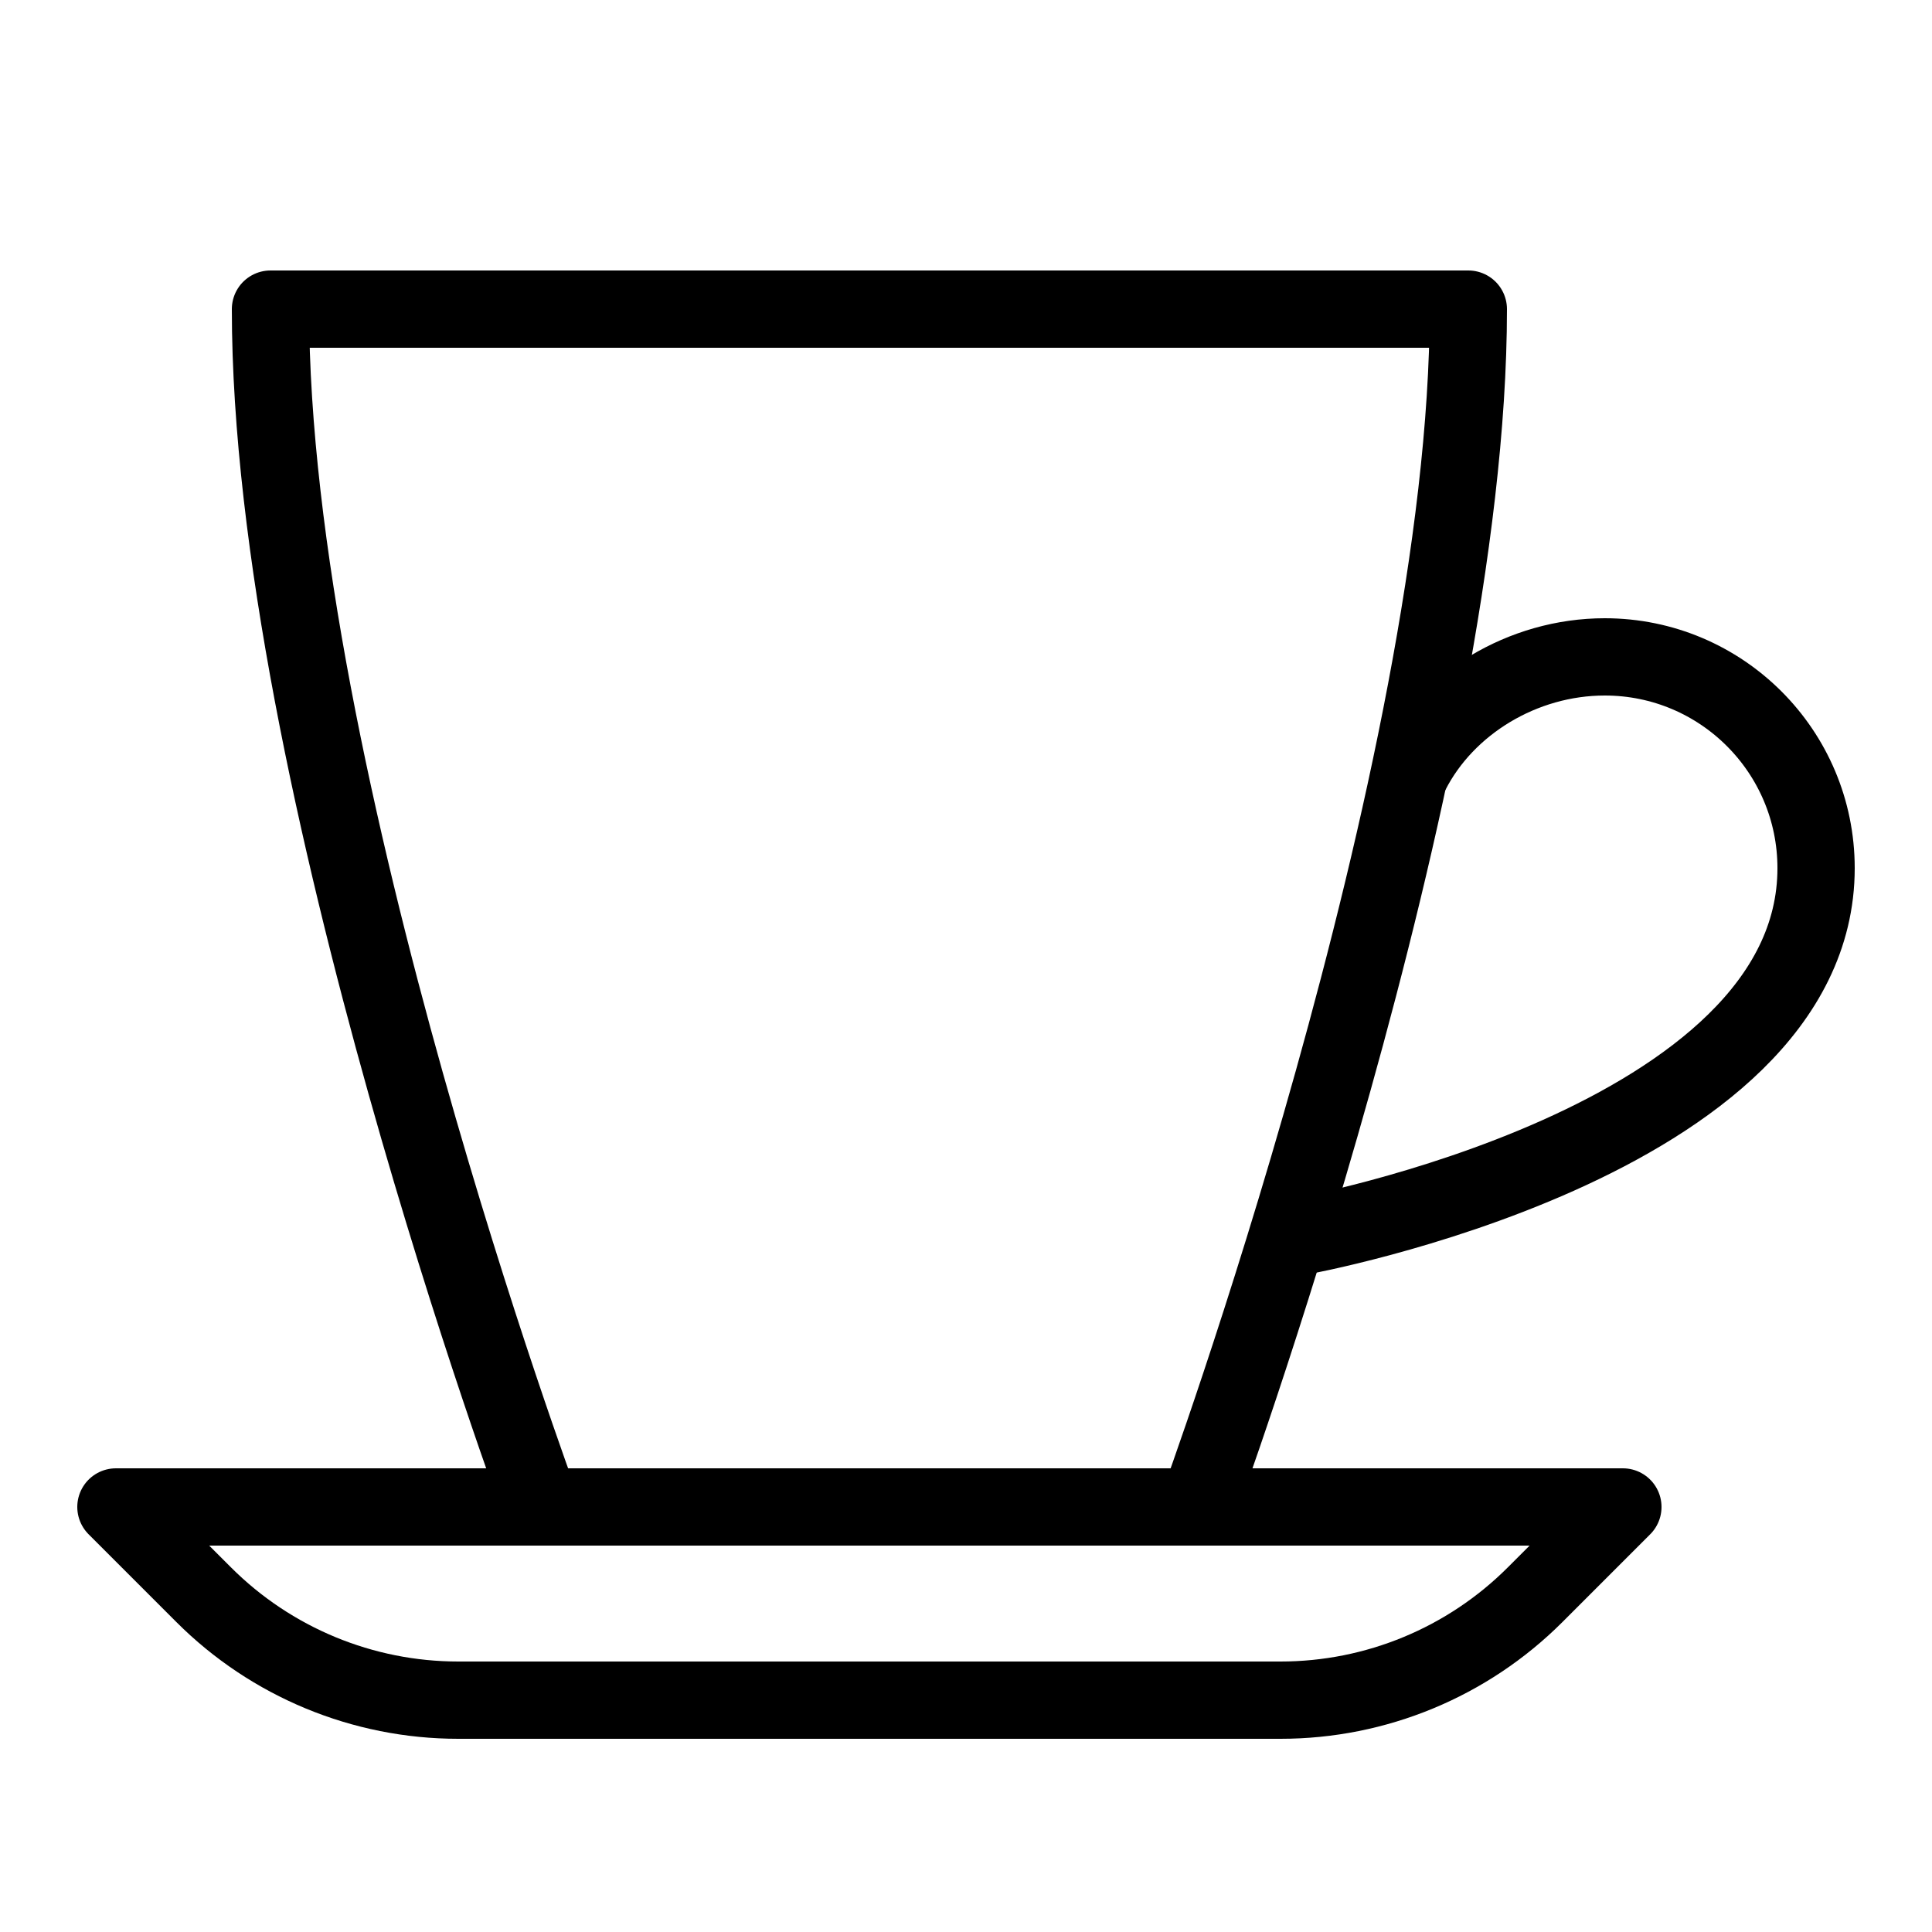
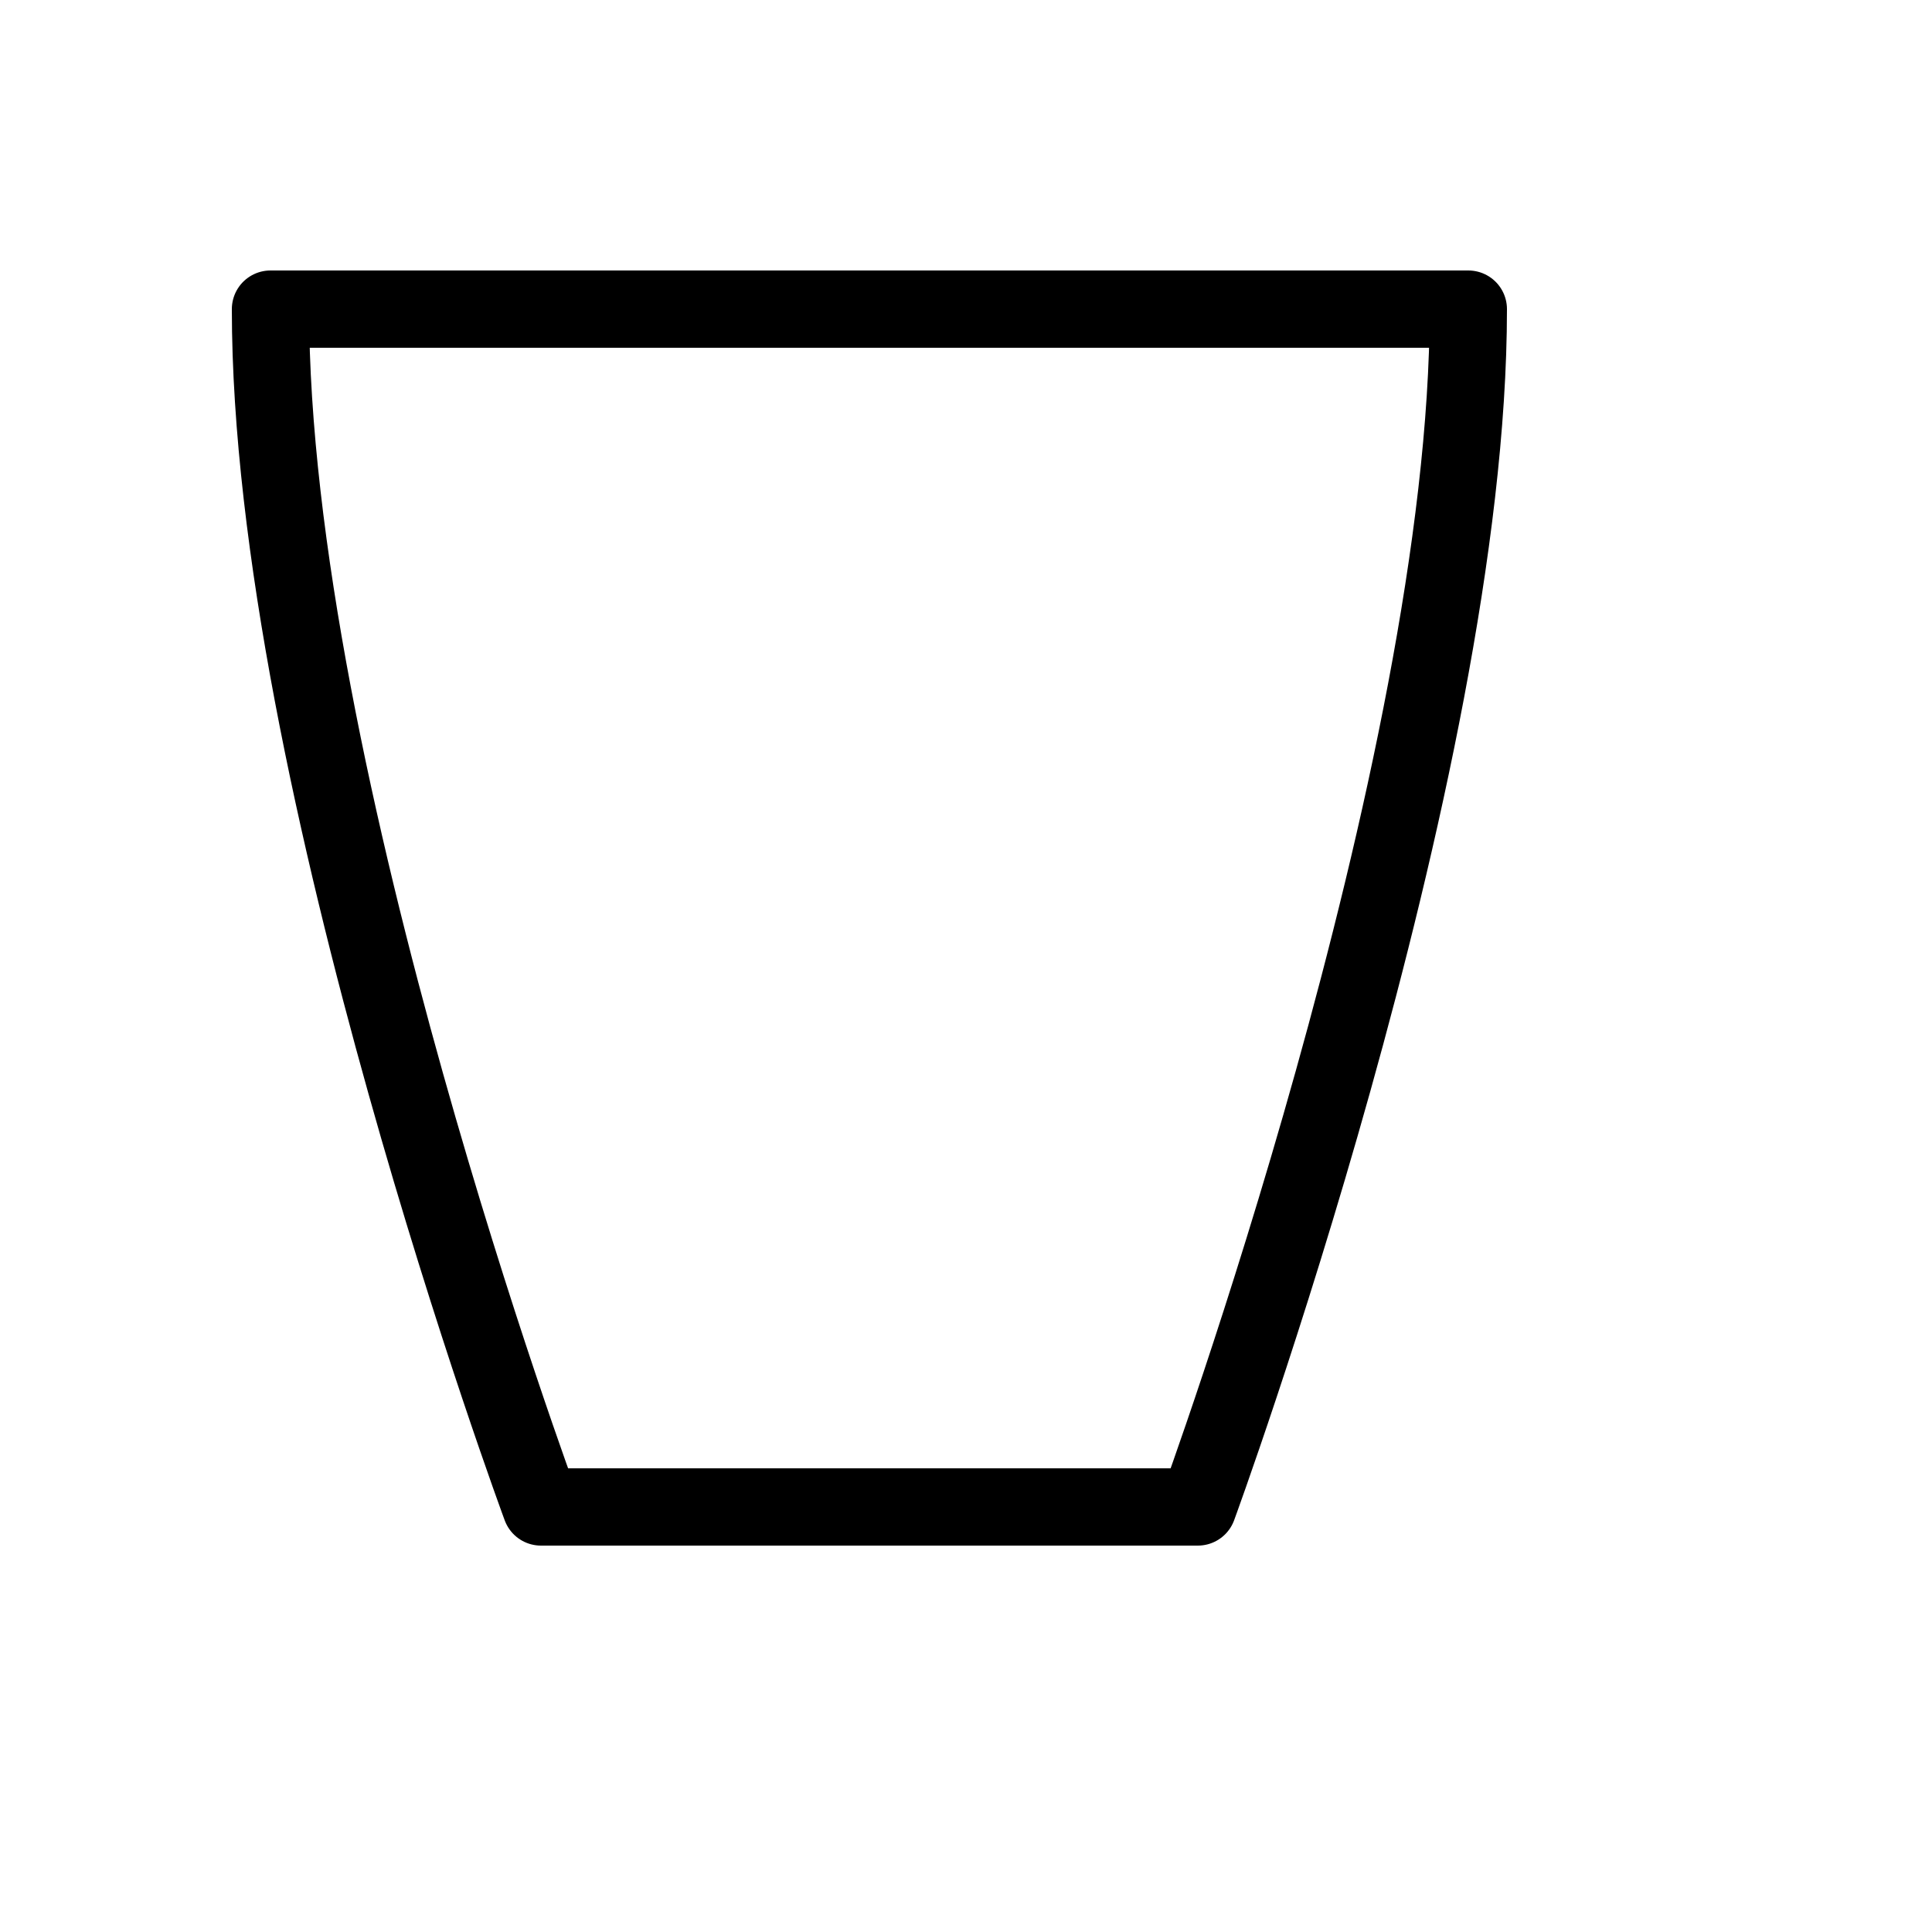
<svg xmlns="http://www.w3.org/2000/svg" viewBox="0 0 50 50" width="50px" height="50px">
-   <path style="fill:none;stroke:#000000;stroke-width:2;stroke-linecap:round;stroke-linejoin:round;stroke-miterlimit:10;" d="M42,39H3l2.271,2.271C7.018,43.018,9.388,44,11.86,44h21.28c2.472,0,4.842-0.982,6.589-2.729L42,39z" />
  <path style="fill:none;stroke:#000000;stroke-width:2;stroke-linecap:round;stroke-linejoin:round;stroke-miterlimit:10;" d="M38,8H7c0,12.109,7,31,7,31h17C31,39,38,19.932,38,8z" />
-   <path style="fill:none;stroke:#000000;stroke-width:2;stroke-linecap:round;stroke-linejoin:round;stroke-miterlimit:10;" d="M36.515,19.992C37.418,18.217,39.403,17,41.532,17C44.552,17,47,19.448,47,22.468C47,29.588,33.645,32,33.645,32" />
</svg>